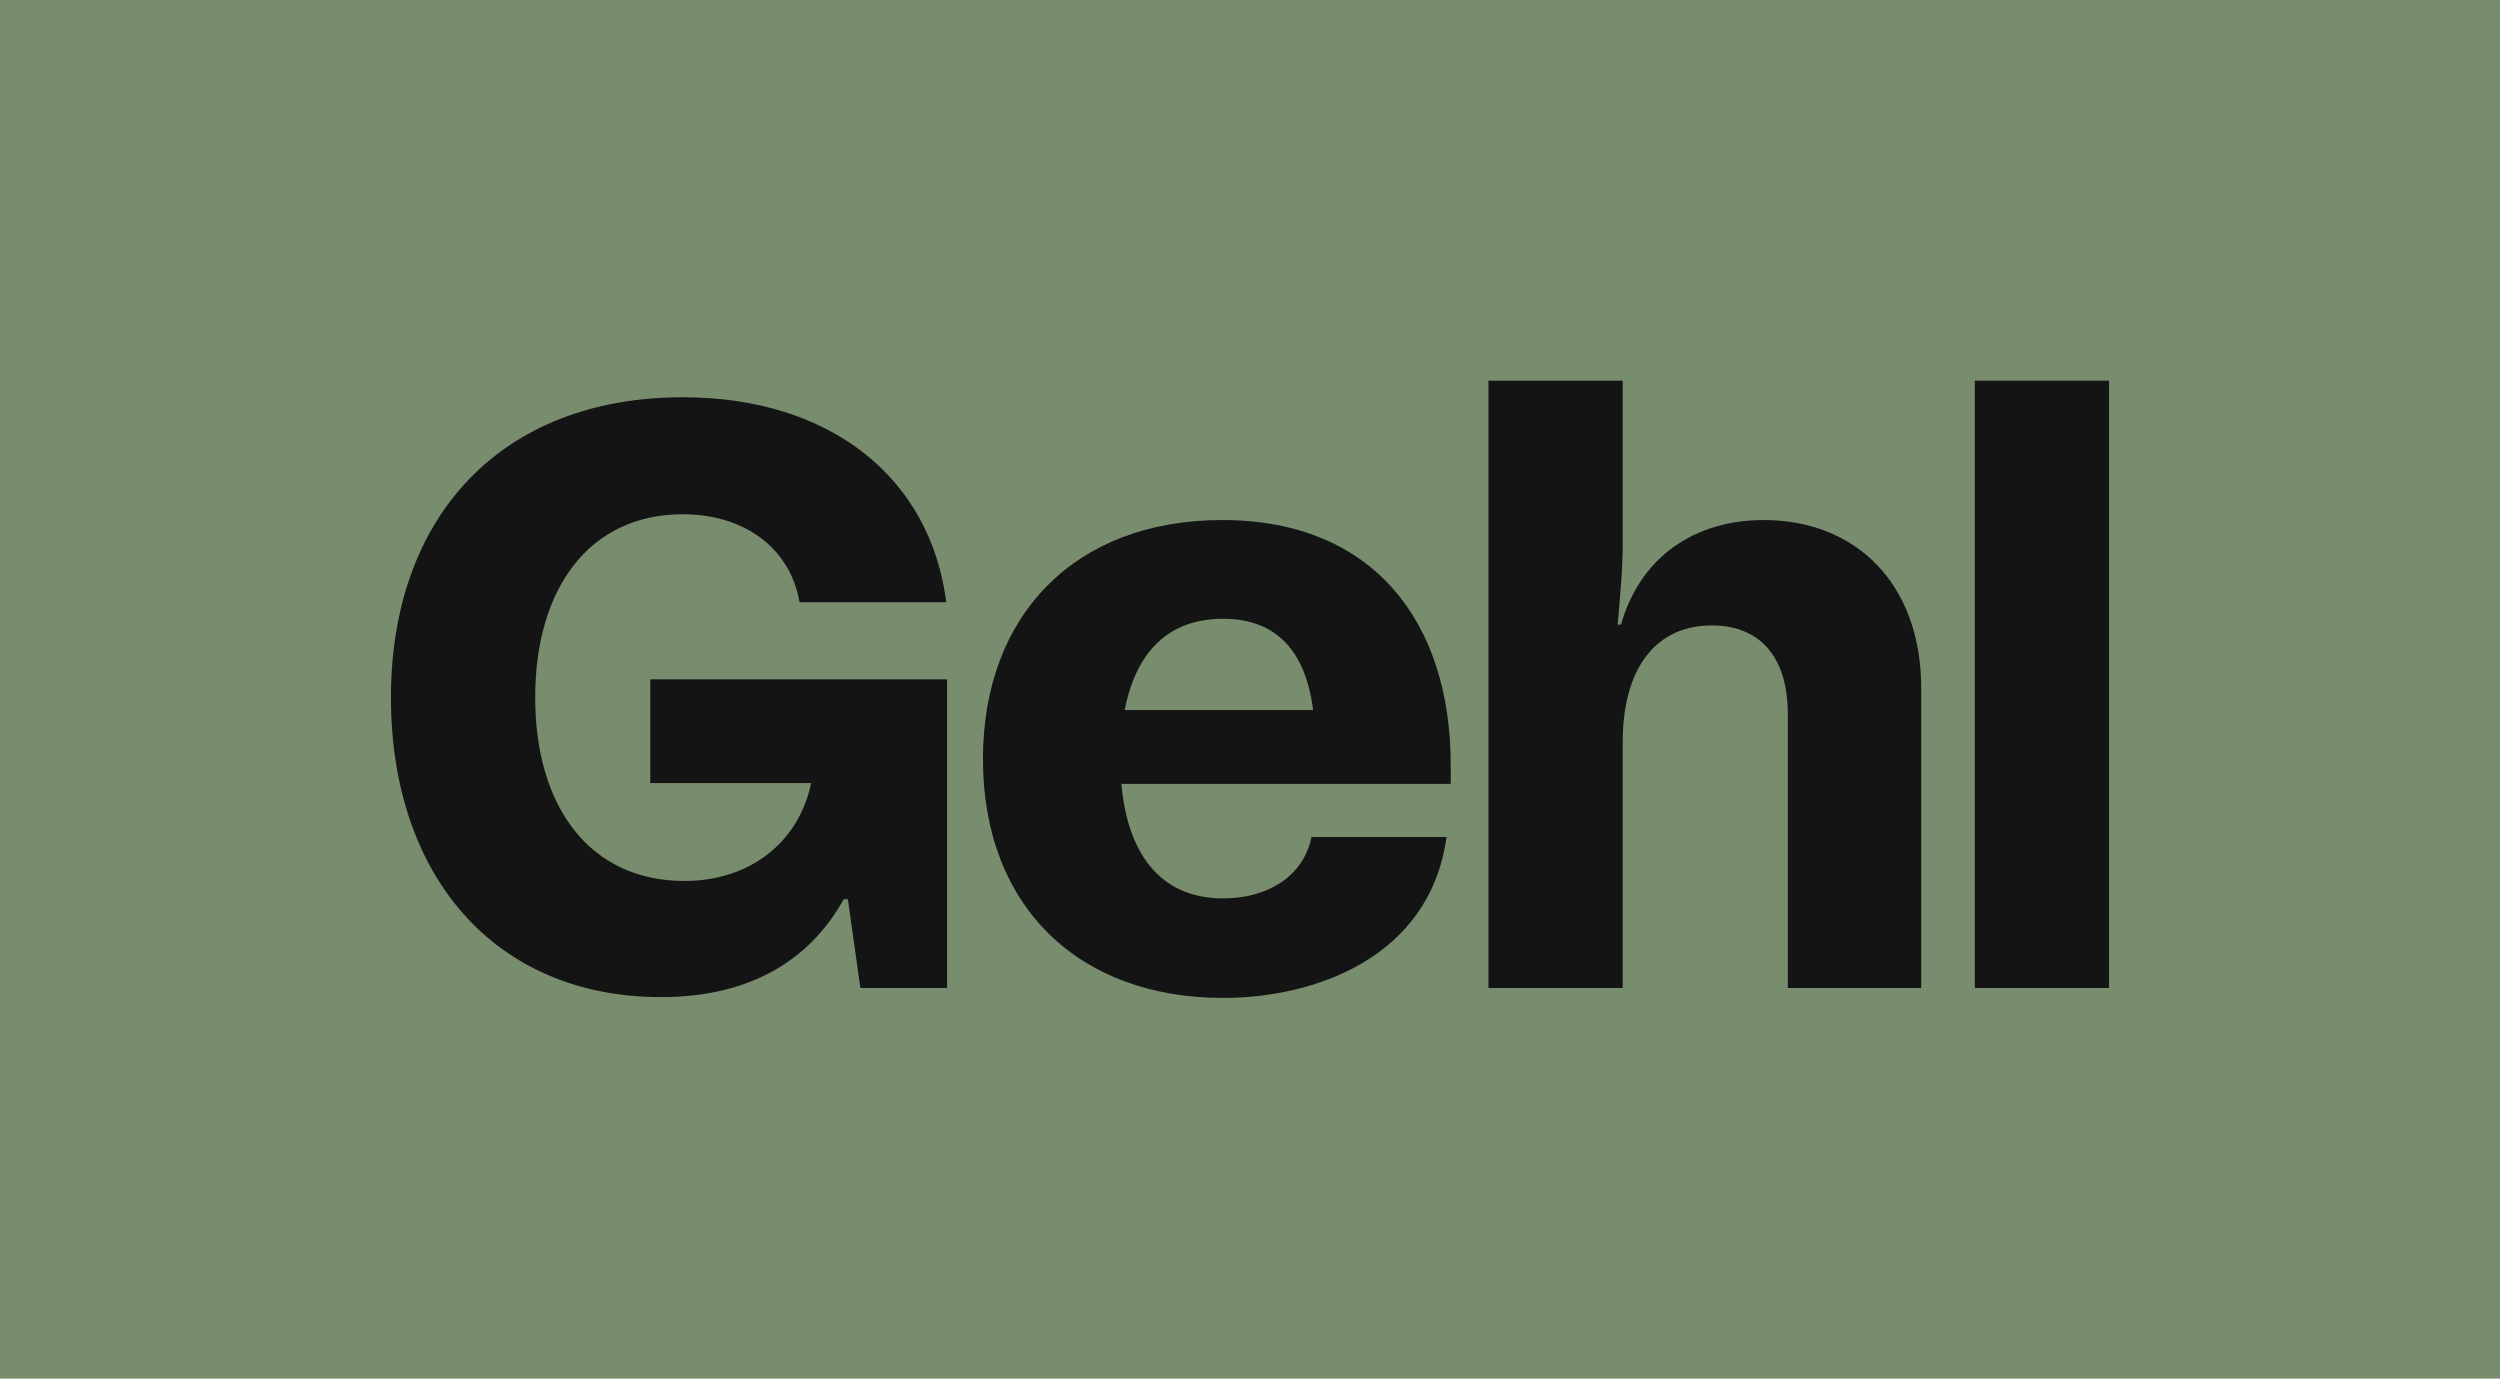
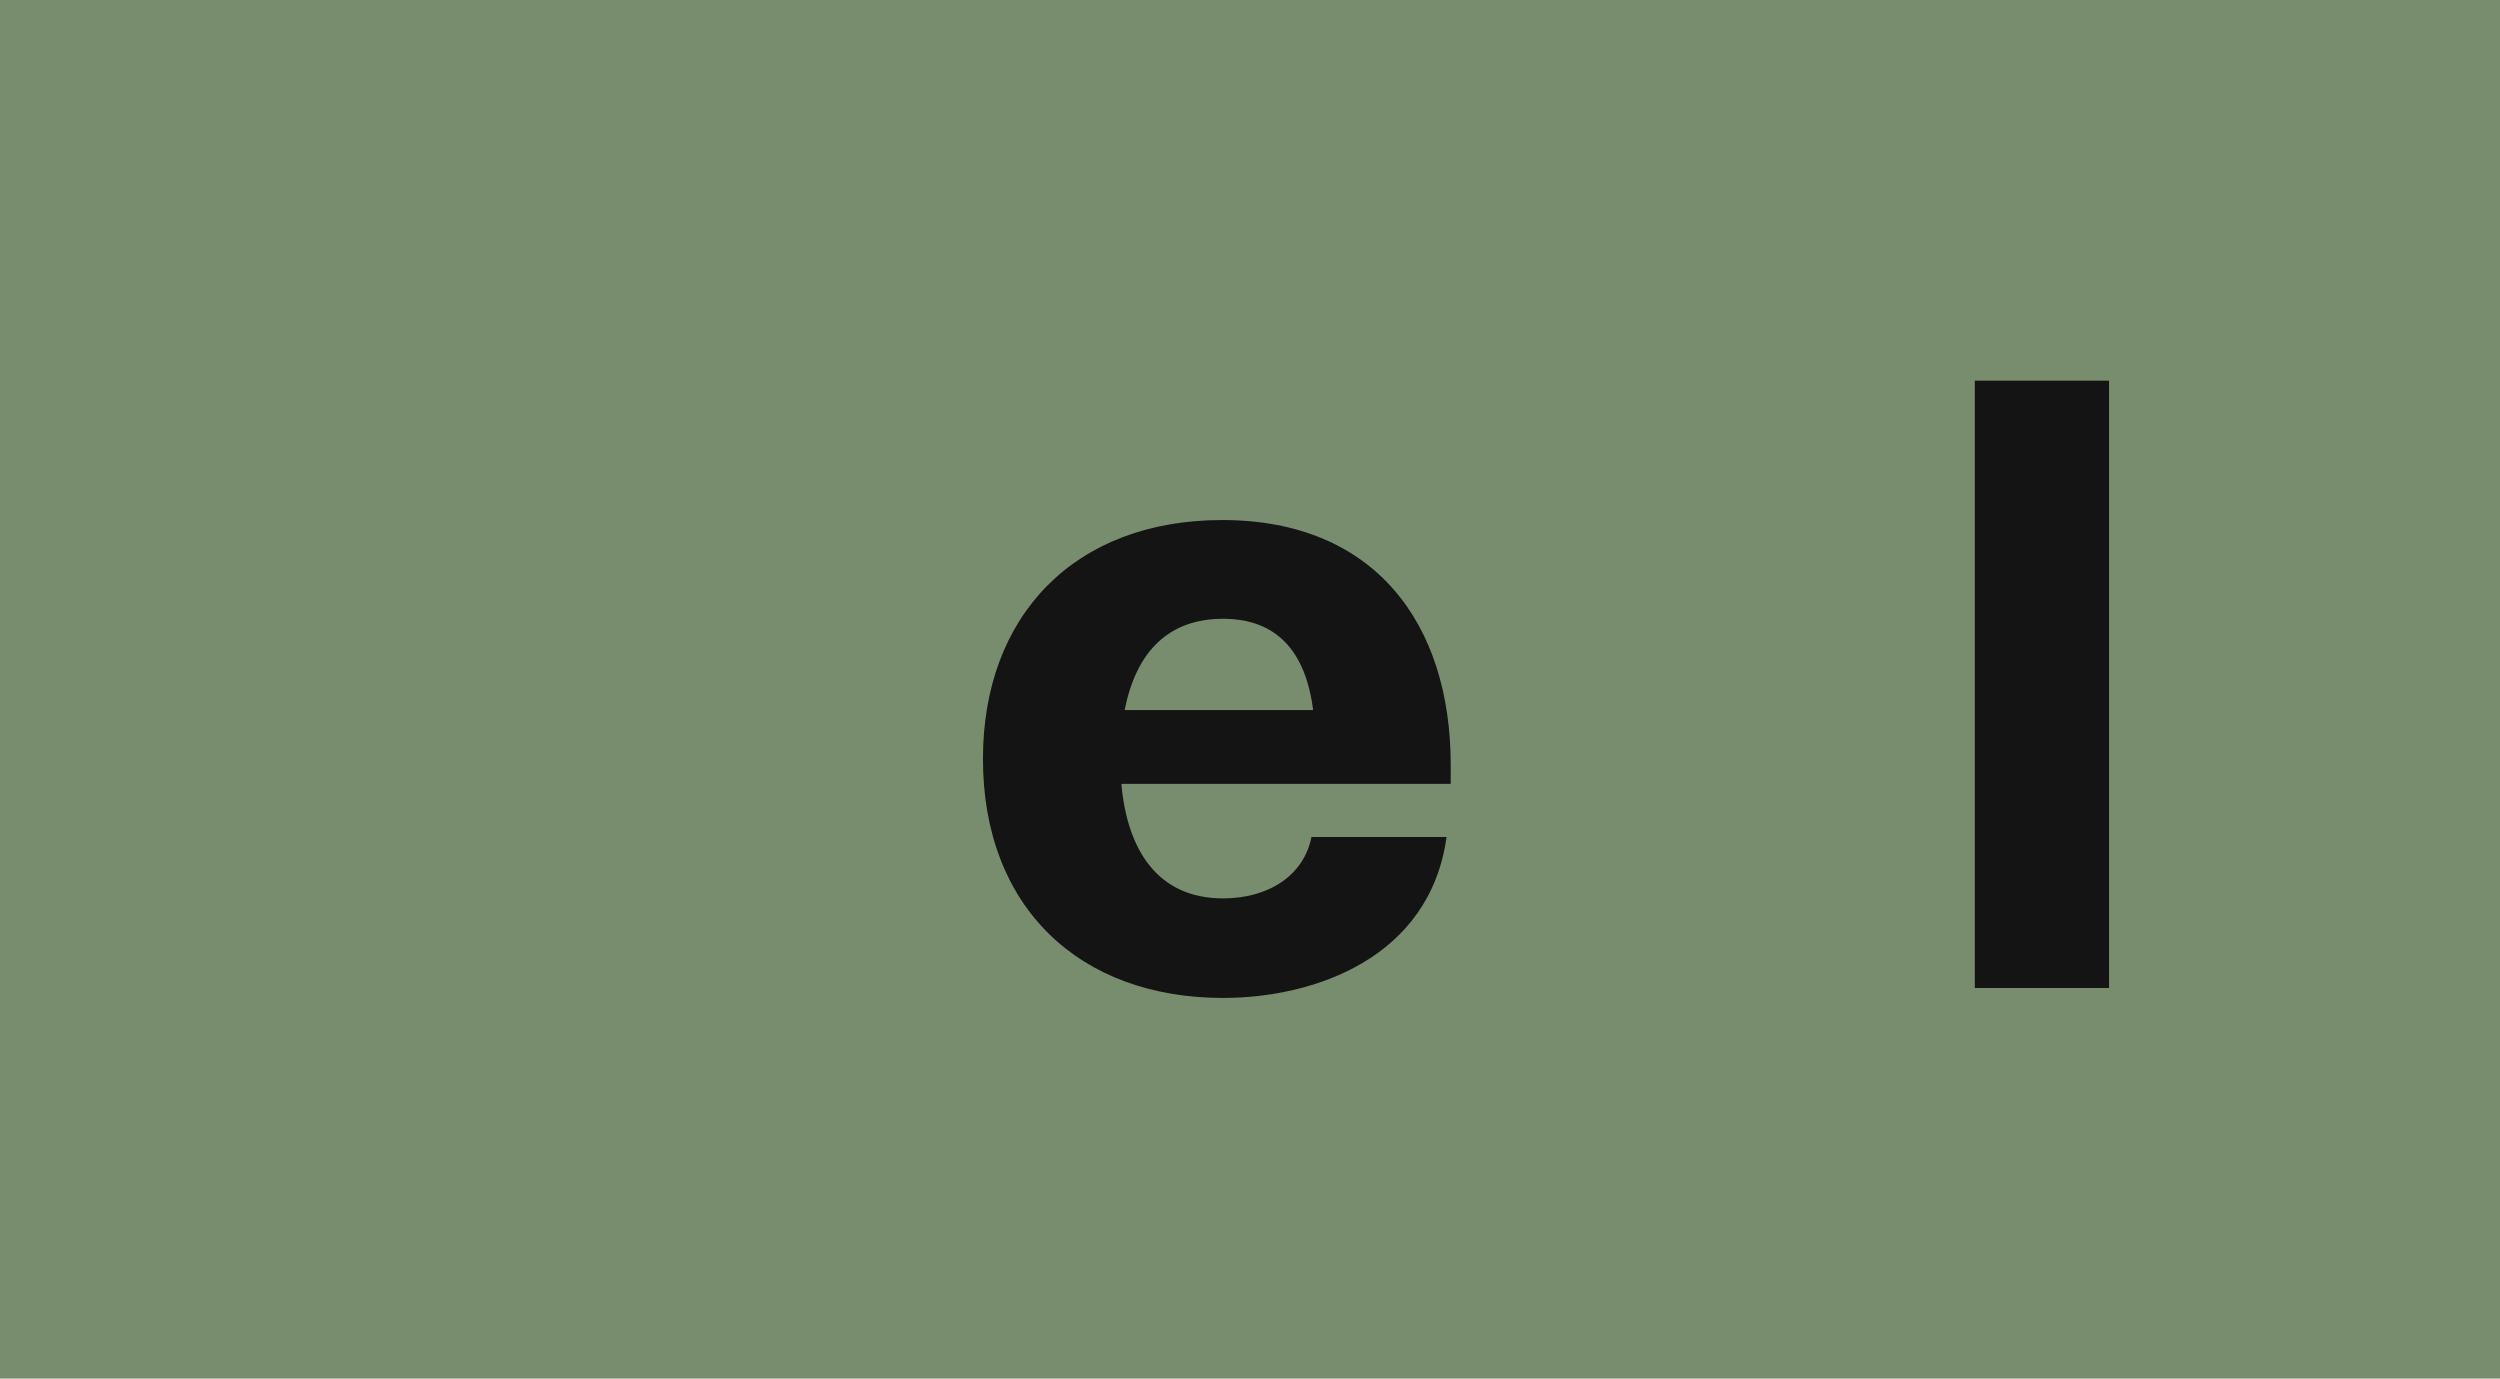
<svg xmlns="http://www.w3.org/2000/svg" width="243" height="134" viewBox="0 0 243 134" fill="none">
  <rect width="243" height="134" fill="#788C6E" />
-   <path d="M63.205 76.113H78.847C77.631 81.919 72.85 85.629 66.528 85.629C57.289 85.629 52.021 78.371 52.021 67.806C52.021 57.081 57.37 49.984 66.366 49.984C72.363 49.984 76.821 53.29 77.713 58.532H91.977C90.437 46.435 80.711 38.613 66.366 38.613C48.698 38.613 38 50.226 38 67.806C38 85.064 48.05 96.919 64.259 96.919C73.336 96.919 78.928 92.968 82.008 87.403H82.413L83.629 96.032H92.058V66.032H63.205V76.113Z" fill="#141414" />
  <path d="M141.009 74.339C141.009 60.629 133.634 50.548 118.803 50.548C104.458 50.548 95.543 59.823 95.543 73.774C95.543 88.129 104.863 97 118.884 97C127.718 97 138.983 93.129 140.604 81.355H127.475C126.745 85.064 123.341 87.323 118.884 87.323C112.481 87.323 109.563 82.564 108.996 76.194H141.009V74.339ZM118.884 60.145C124.071 60.145 126.907 63.29 127.637 69.016H109.32C110.455 63.21 113.697 60.145 118.884 60.145Z" fill="#141414" />
-   <path d="M171.424 50.548C164.778 50.548 159.429 54.097 157.565 60.71H157.241C157.484 57.726 157.727 55.387 157.727 52.806V37H144.679V96.032H157.727V72.161C157.727 64.903 160.969 60.79 166.399 60.79C170.857 60.79 173.775 63.613 173.775 69.419V96.032H186.742V66.919C186.742 56.758 180.42 50.548 171.424 50.548Z" fill="#141414" />
  <path d="M191.952 96.032H205V37H191.952V96.032Z" fill="#141414" />
</svg>